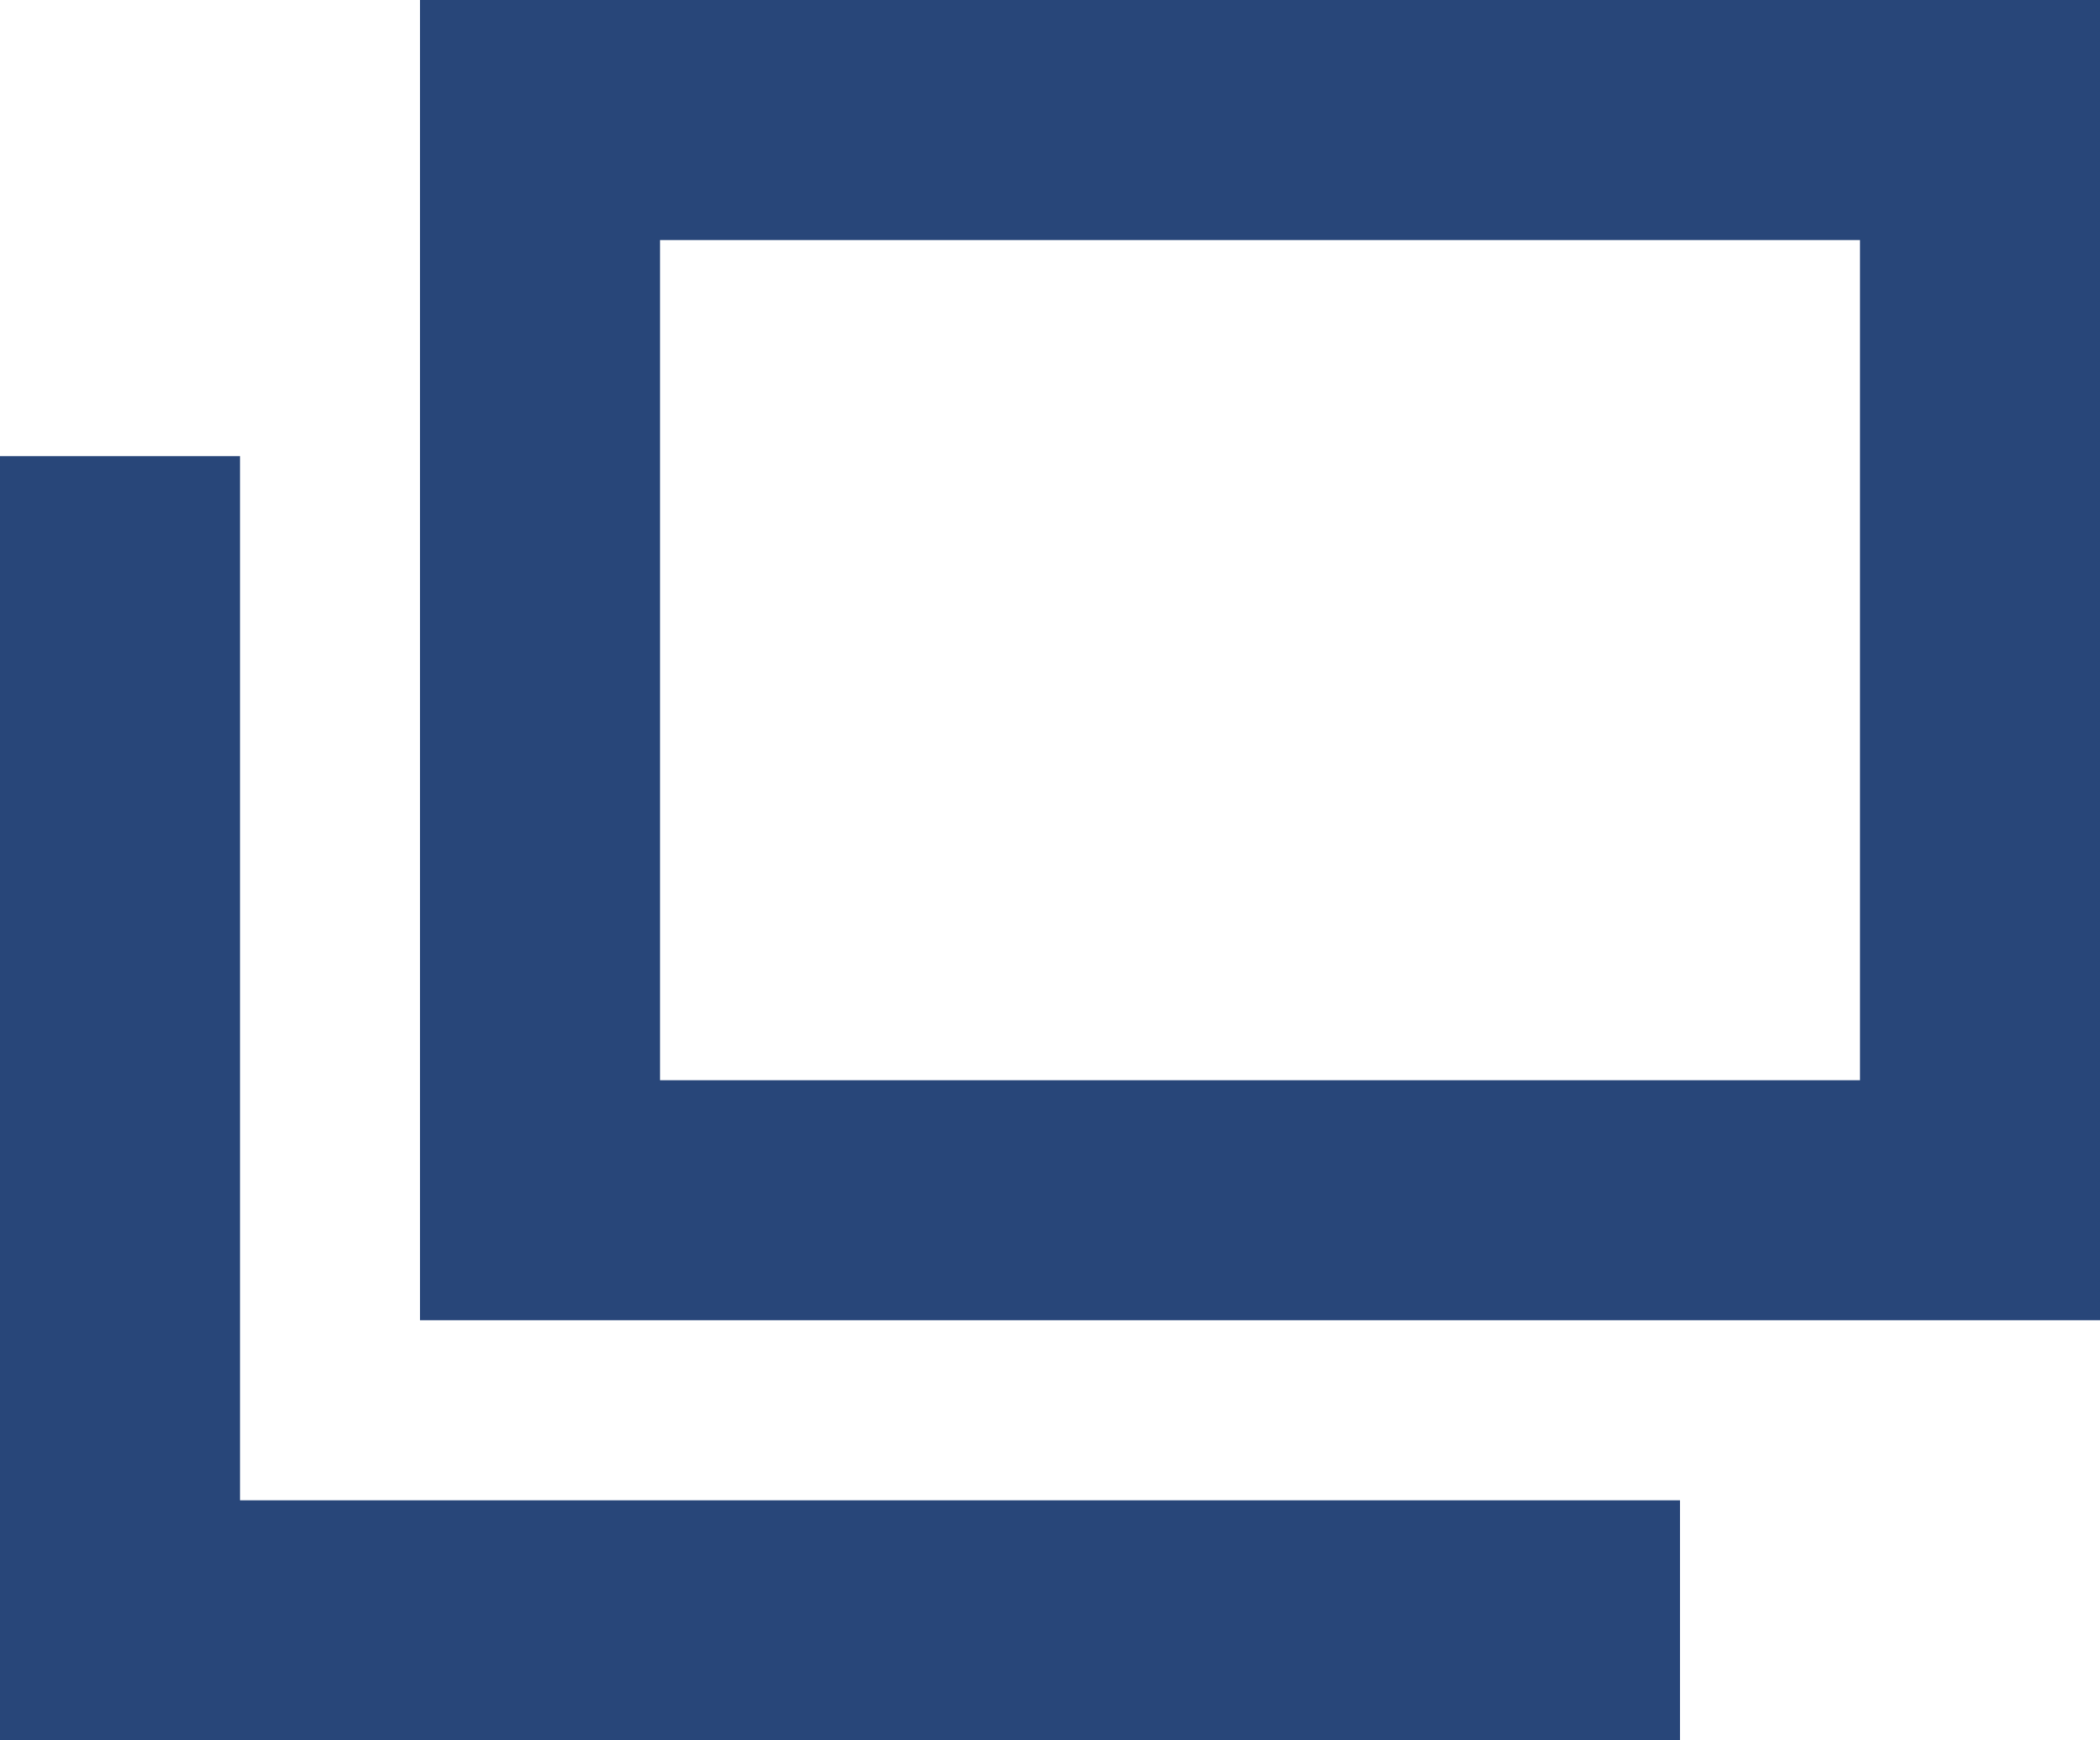
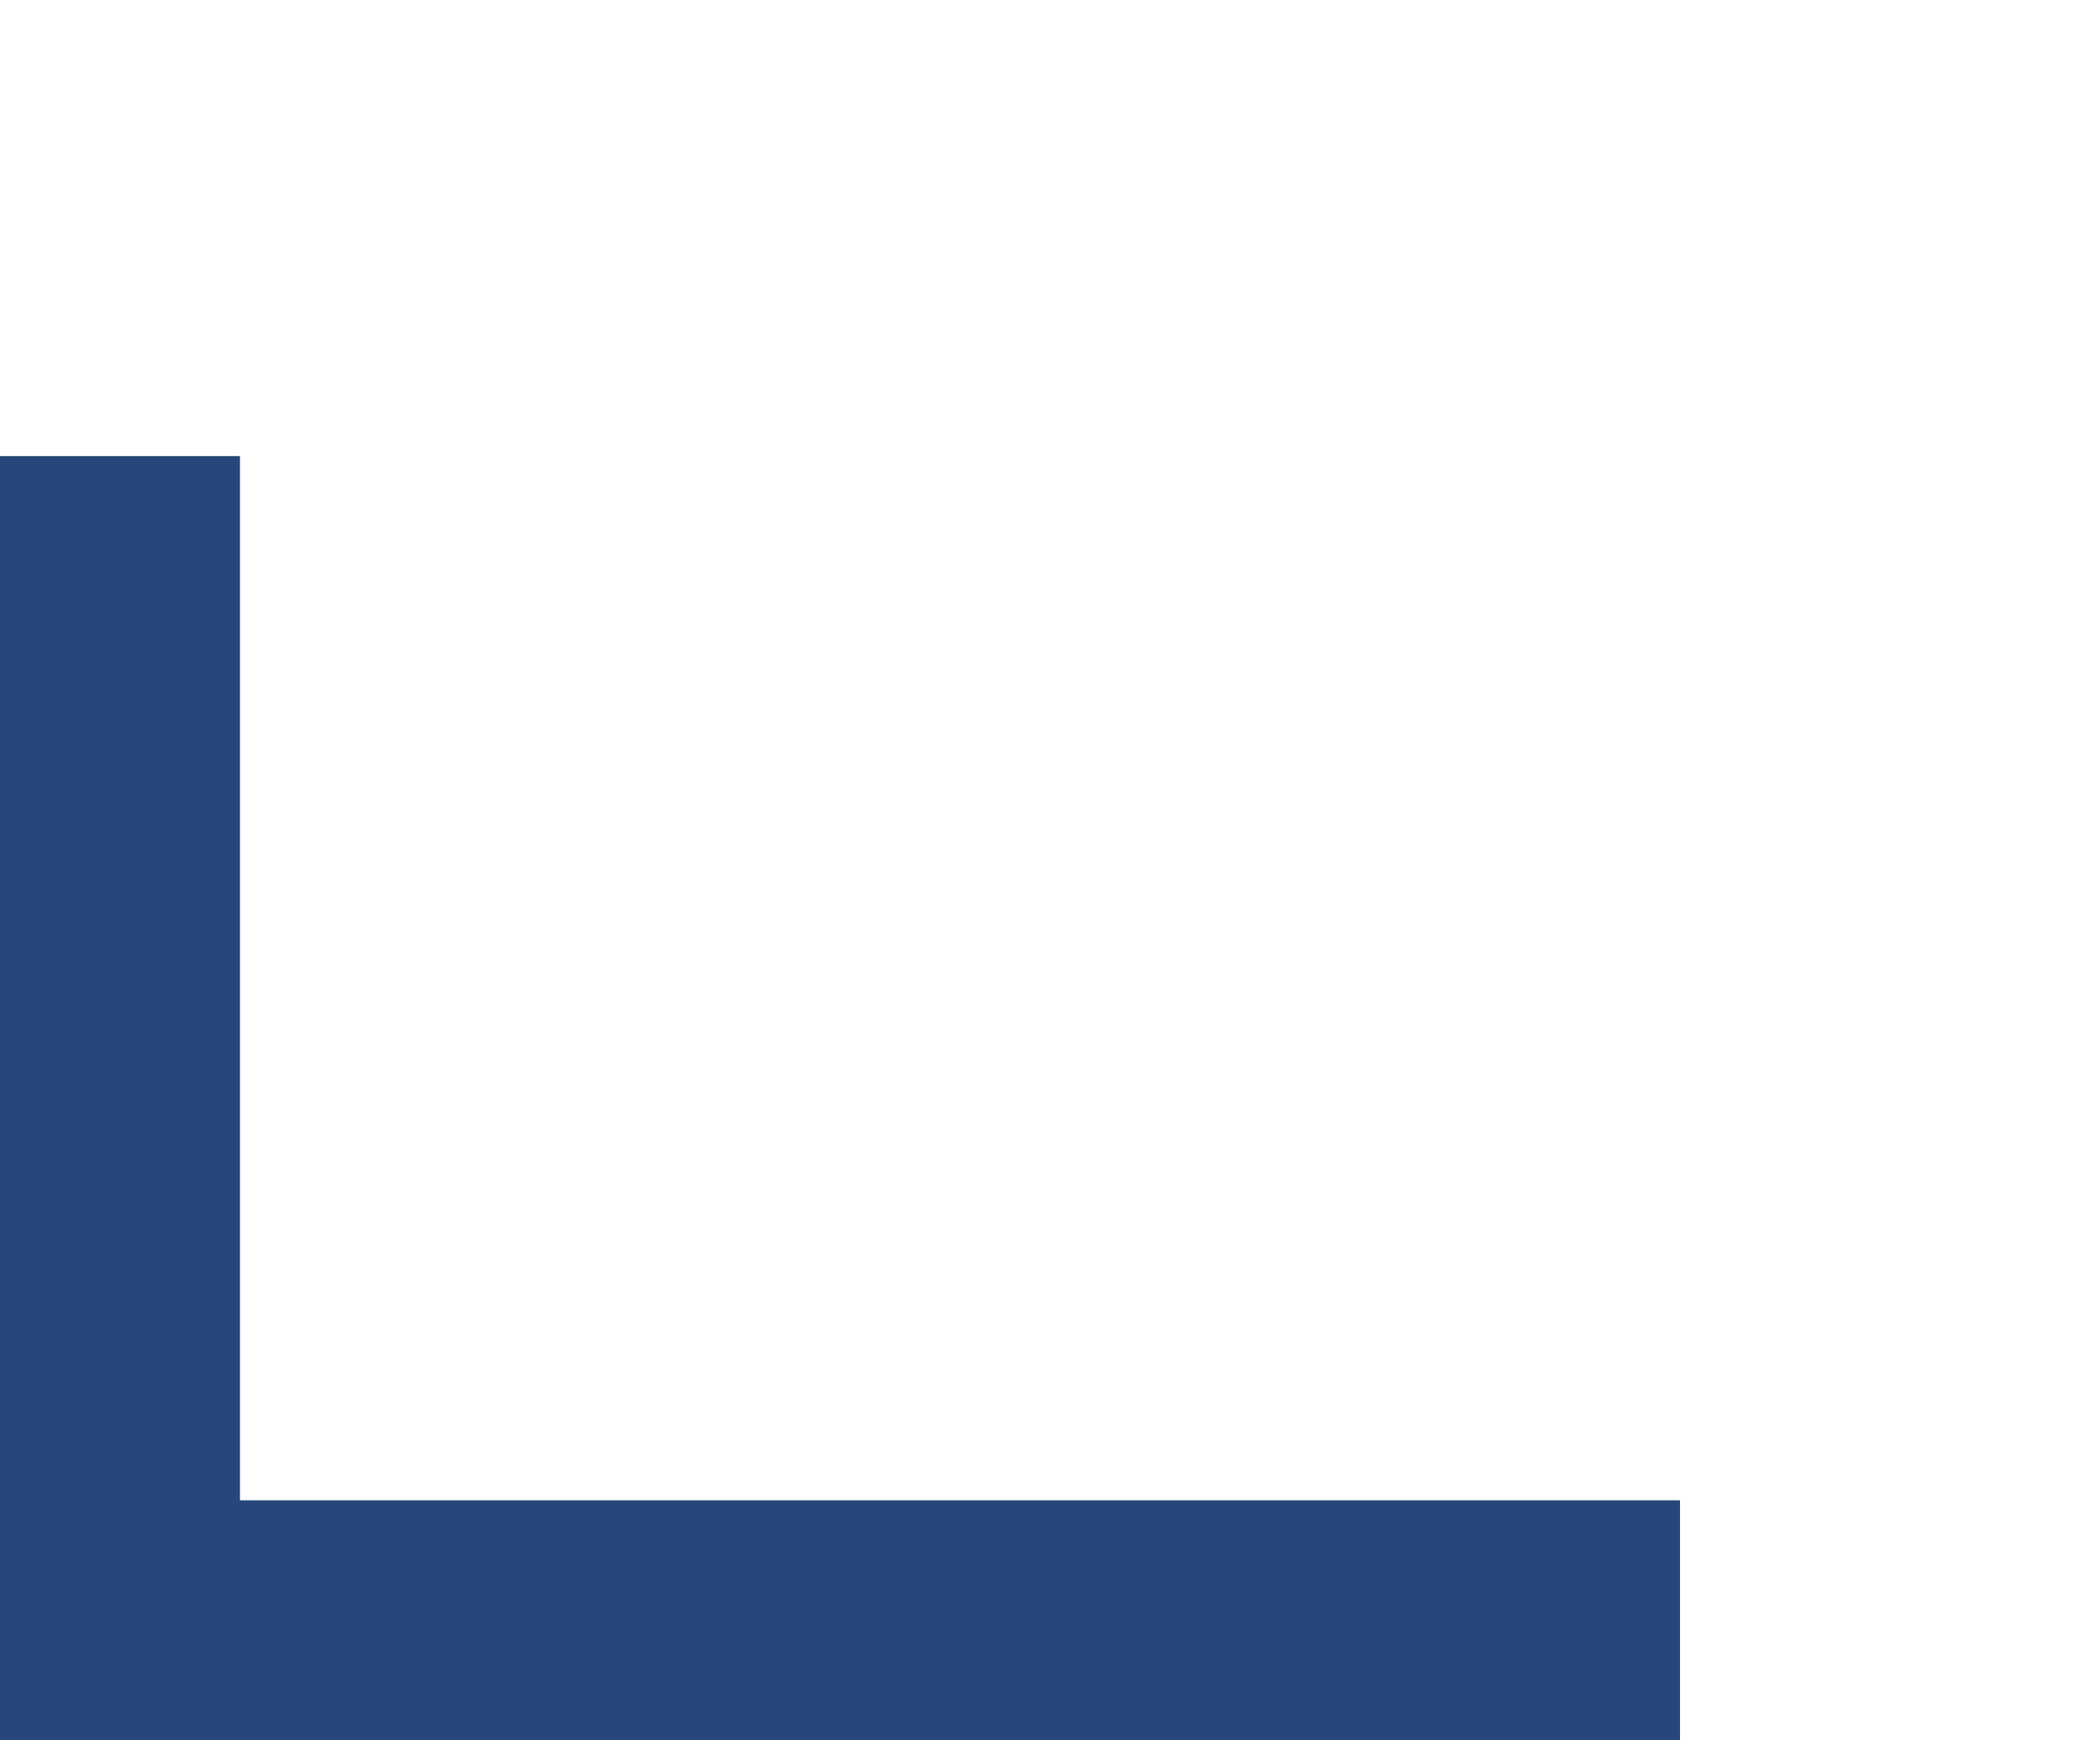
<svg xmlns="http://www.w3.org/2000/svg" width="17.5" height="14.5" viewBox="0 0 17.5 14.5">
  <g transform="translate(3.5)" fill="none" stroke="#284679" stroke-width="2">
    <rect width="14" height="11" stroke="none" />
-     <rect x="1" y="1" width="12" height="9" fill="none" />
  </g>
  <g transform="translate(0 3.8)">
    <path d="M0,0H14" transform="translate(0 9.7)" fill="none" stroke="#284679" stroke-width="2" />
    <line y1="9.695" transform="translate(1)" fill="none" stroke="#284679" stroke-width="2" />
  </g>
</svg>